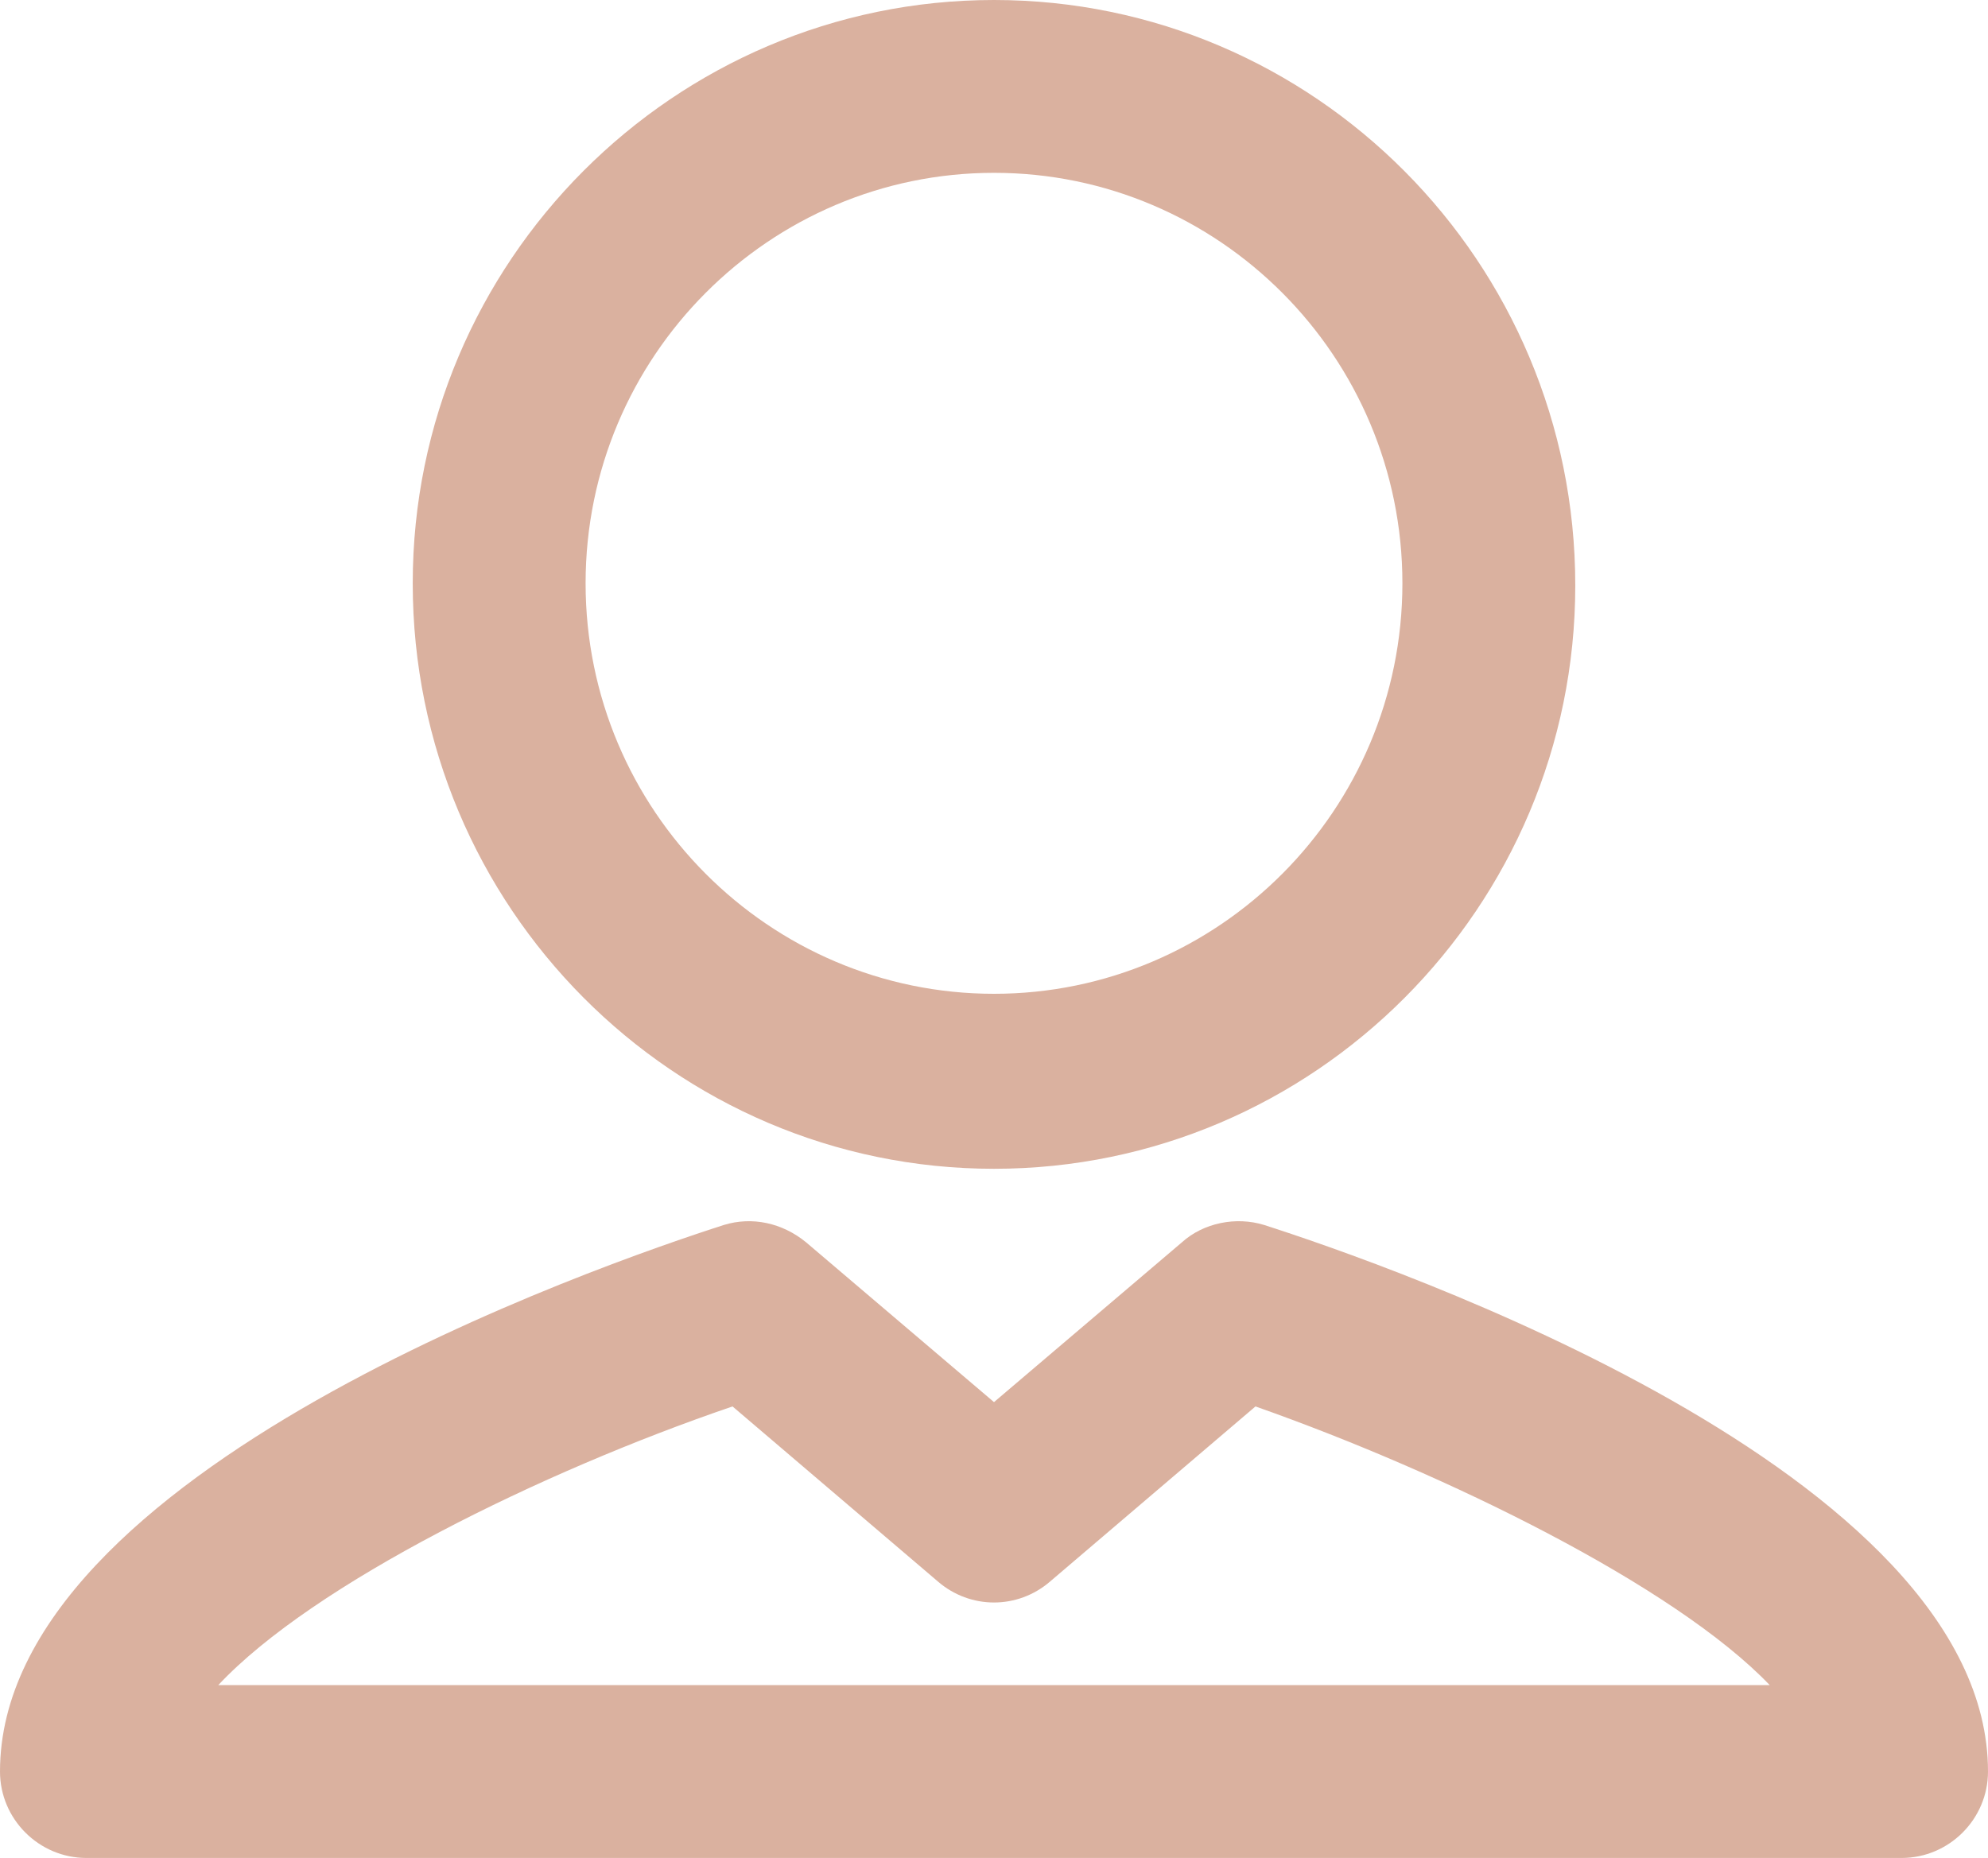
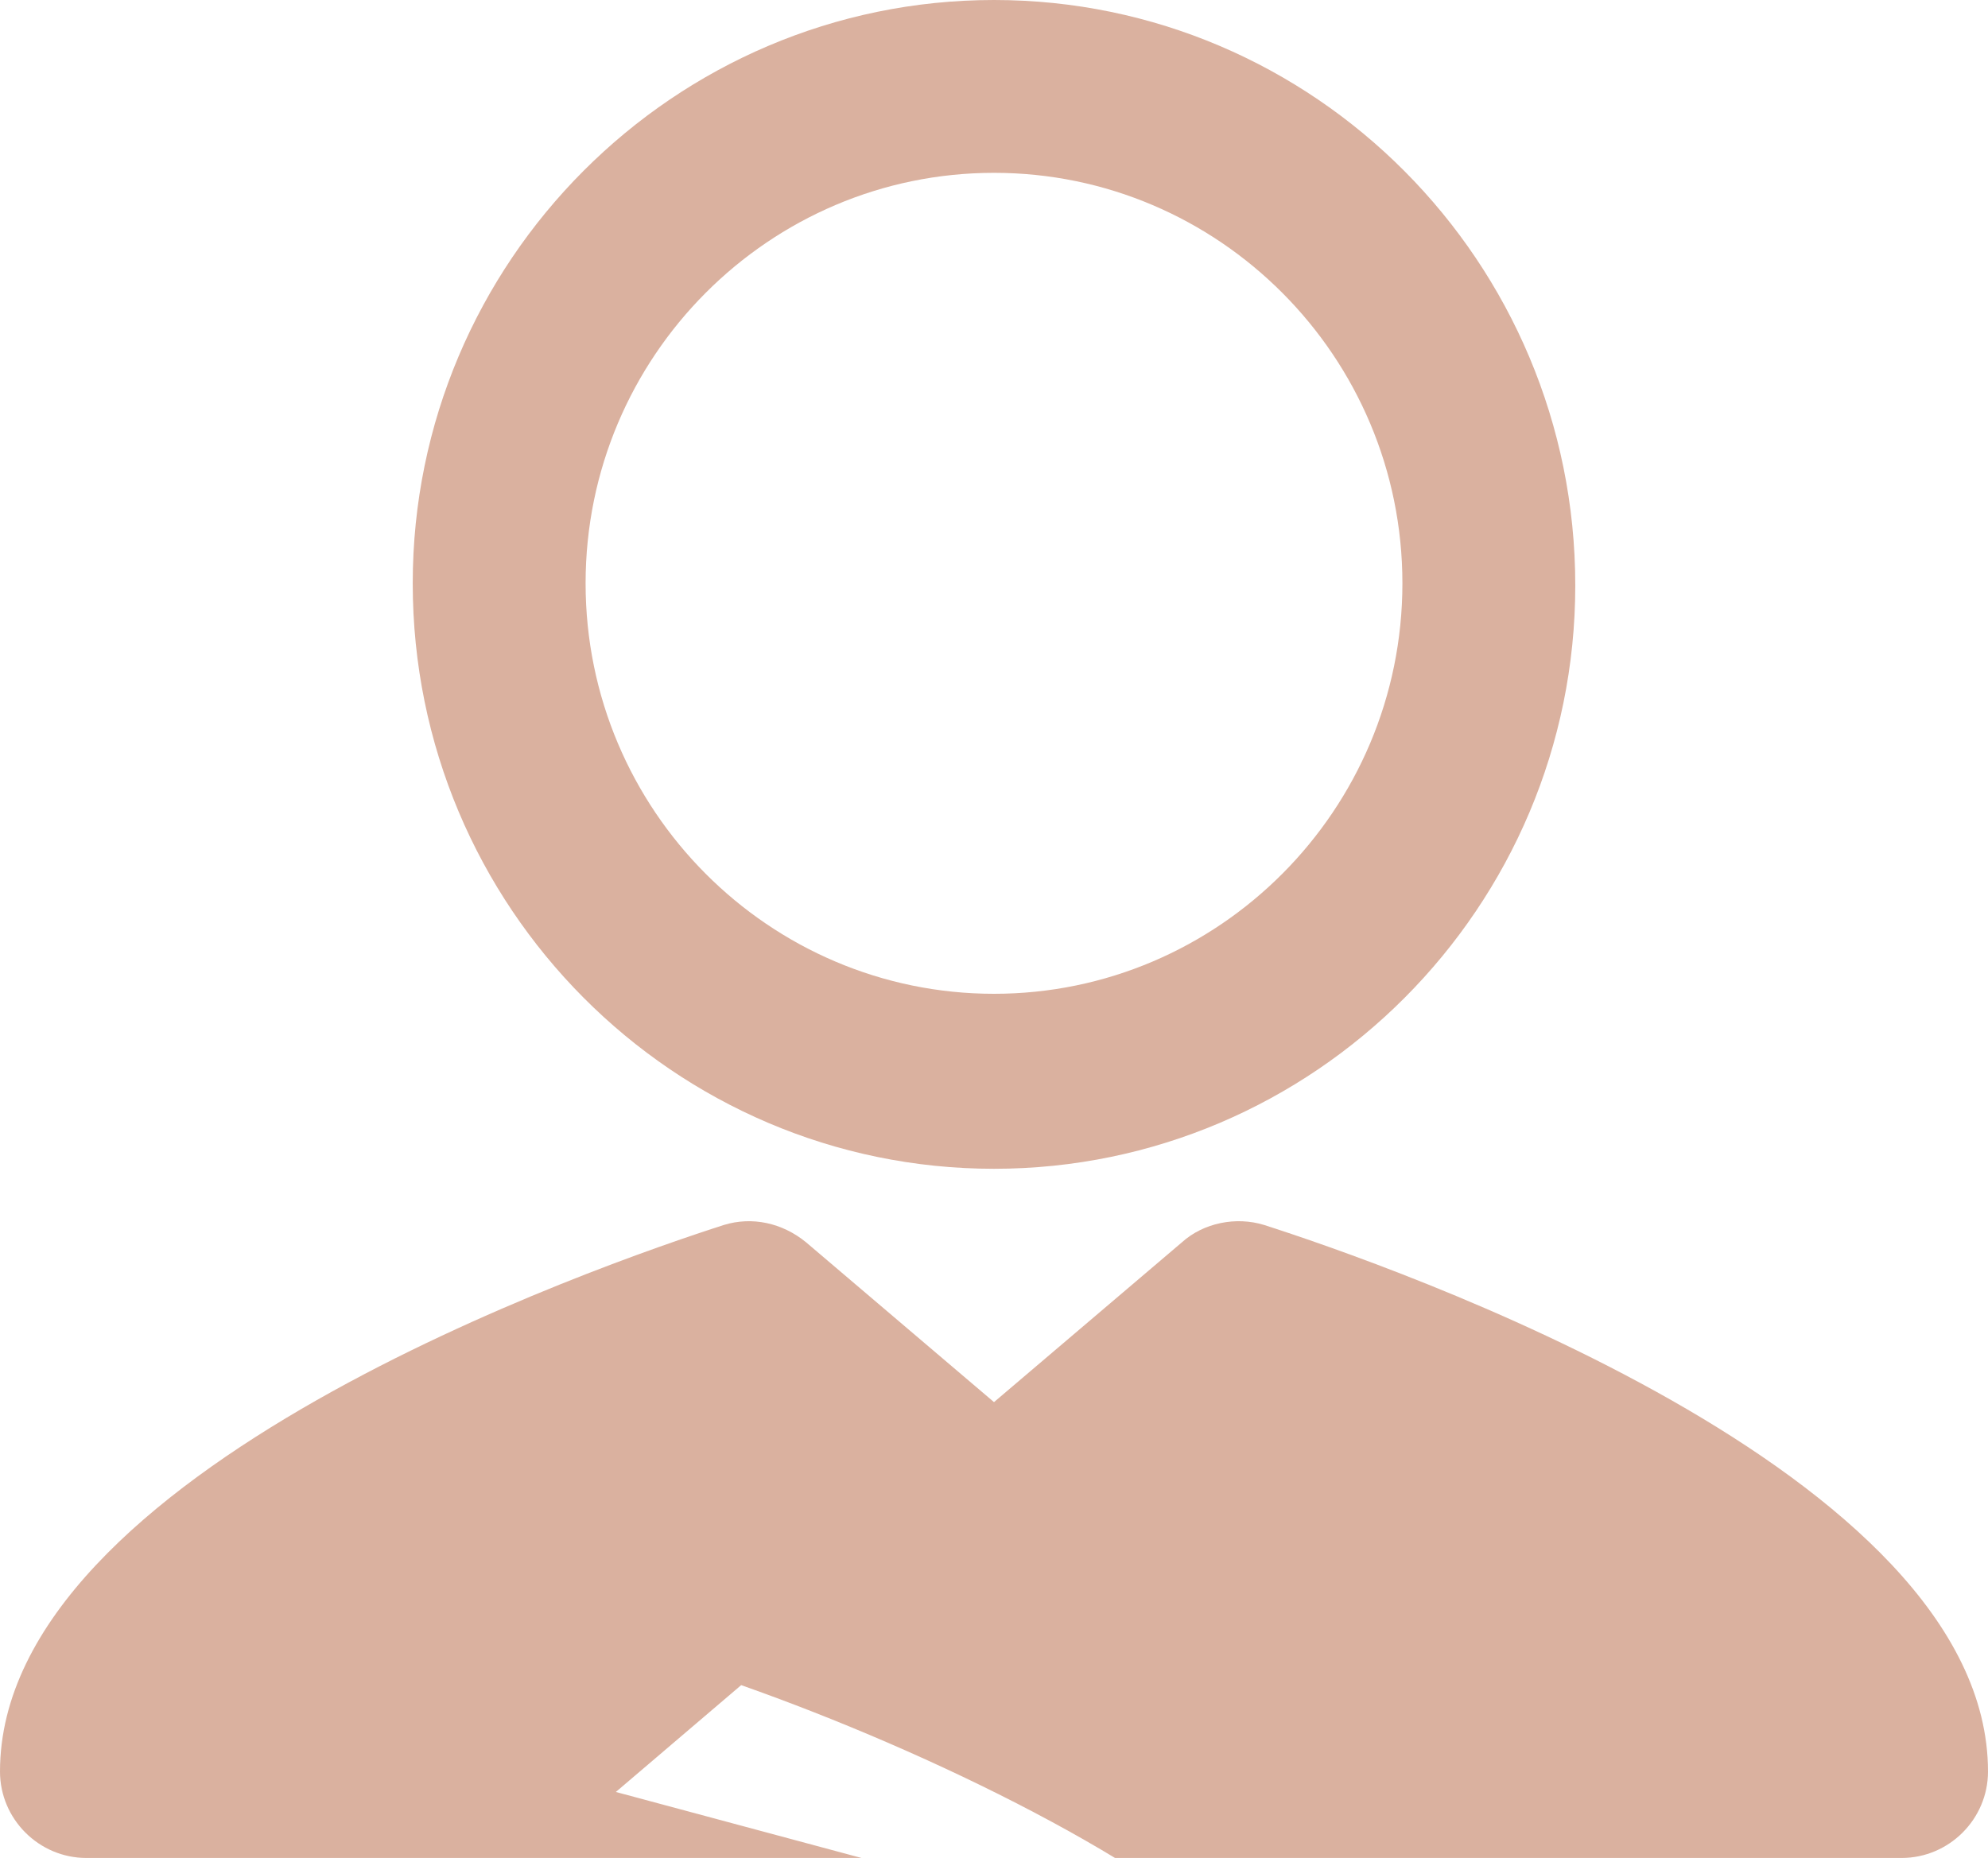
<svg xmlns="http://www.w3.org/2000/svg" width="46" height="43">
-   <path fill="#dab19f" d="M5.05 39c2.2-2.35 7.5-4.95 11.9-6.45l4.75 4.05c.75.65 1.85.65 2.6 0l4.75-4.05c4.4 1.55 9.7 4.15 11.9 6.45zm24.2-10.65c-.65-.2-1.4-.05-1.9.4L23 32.45l-4.35-3.7c-.55-.45-1.25-.6-1.9-.4C13.95 29.25 0 34.05 0 41c0 1.1.9 2 2 2h42c1.1 0 2-.9 2-2 0-6.95-13.95-11.75-16.75-12.65zM23 4c5.2 0 9.45 4.25 9.45 9.5S28.2 23 23 23c-5.2 0-9.45-4.25-9.45-9.5S17.8 4 23 4zm0 23.05c7.4 0 13.45-6.05 13.45-13.5C36.45 6.05 30.4 0 23 0 15.6 0 9.55 6.05 9.55 13.5 9.55 21 15.6 27.05 23 27.05z" />
+   <path fill="#dab19f" d="M5.05 39l4.75 4.05c.75.65 1.85.65 2.6 0l4.75-4.05c4.4 1.55 9.7 4.15 11.9 6.45zm24.2-10.65c-.65-.2-1.4-.05-1.9.4L23 32.45l-4.35-3.7c-.55-.45-1.25-.6-1.9-.4C13.95 29.25 0 34.05 0 41c0 1.1.9 2 2 2h42c1.1 0 2-.9 2-2 0-6.95-13.95-11.75-16.75-12.65zM23 4c5.2 0 9.45 4.25 9.45 9.5S28.2 23 23 23c-5.2 0-9.45-4.25-9.45-9.5S17.8 4 23 4zm0 23.05c7.4 0 13.45-6.05 13.45-13.5C36.45 6.05 30.4 0 23 0 15.6 0 9.55 6.05 9.55 13.5 9.55 21 15.6 27.05 23 27.05z" />
</svg>